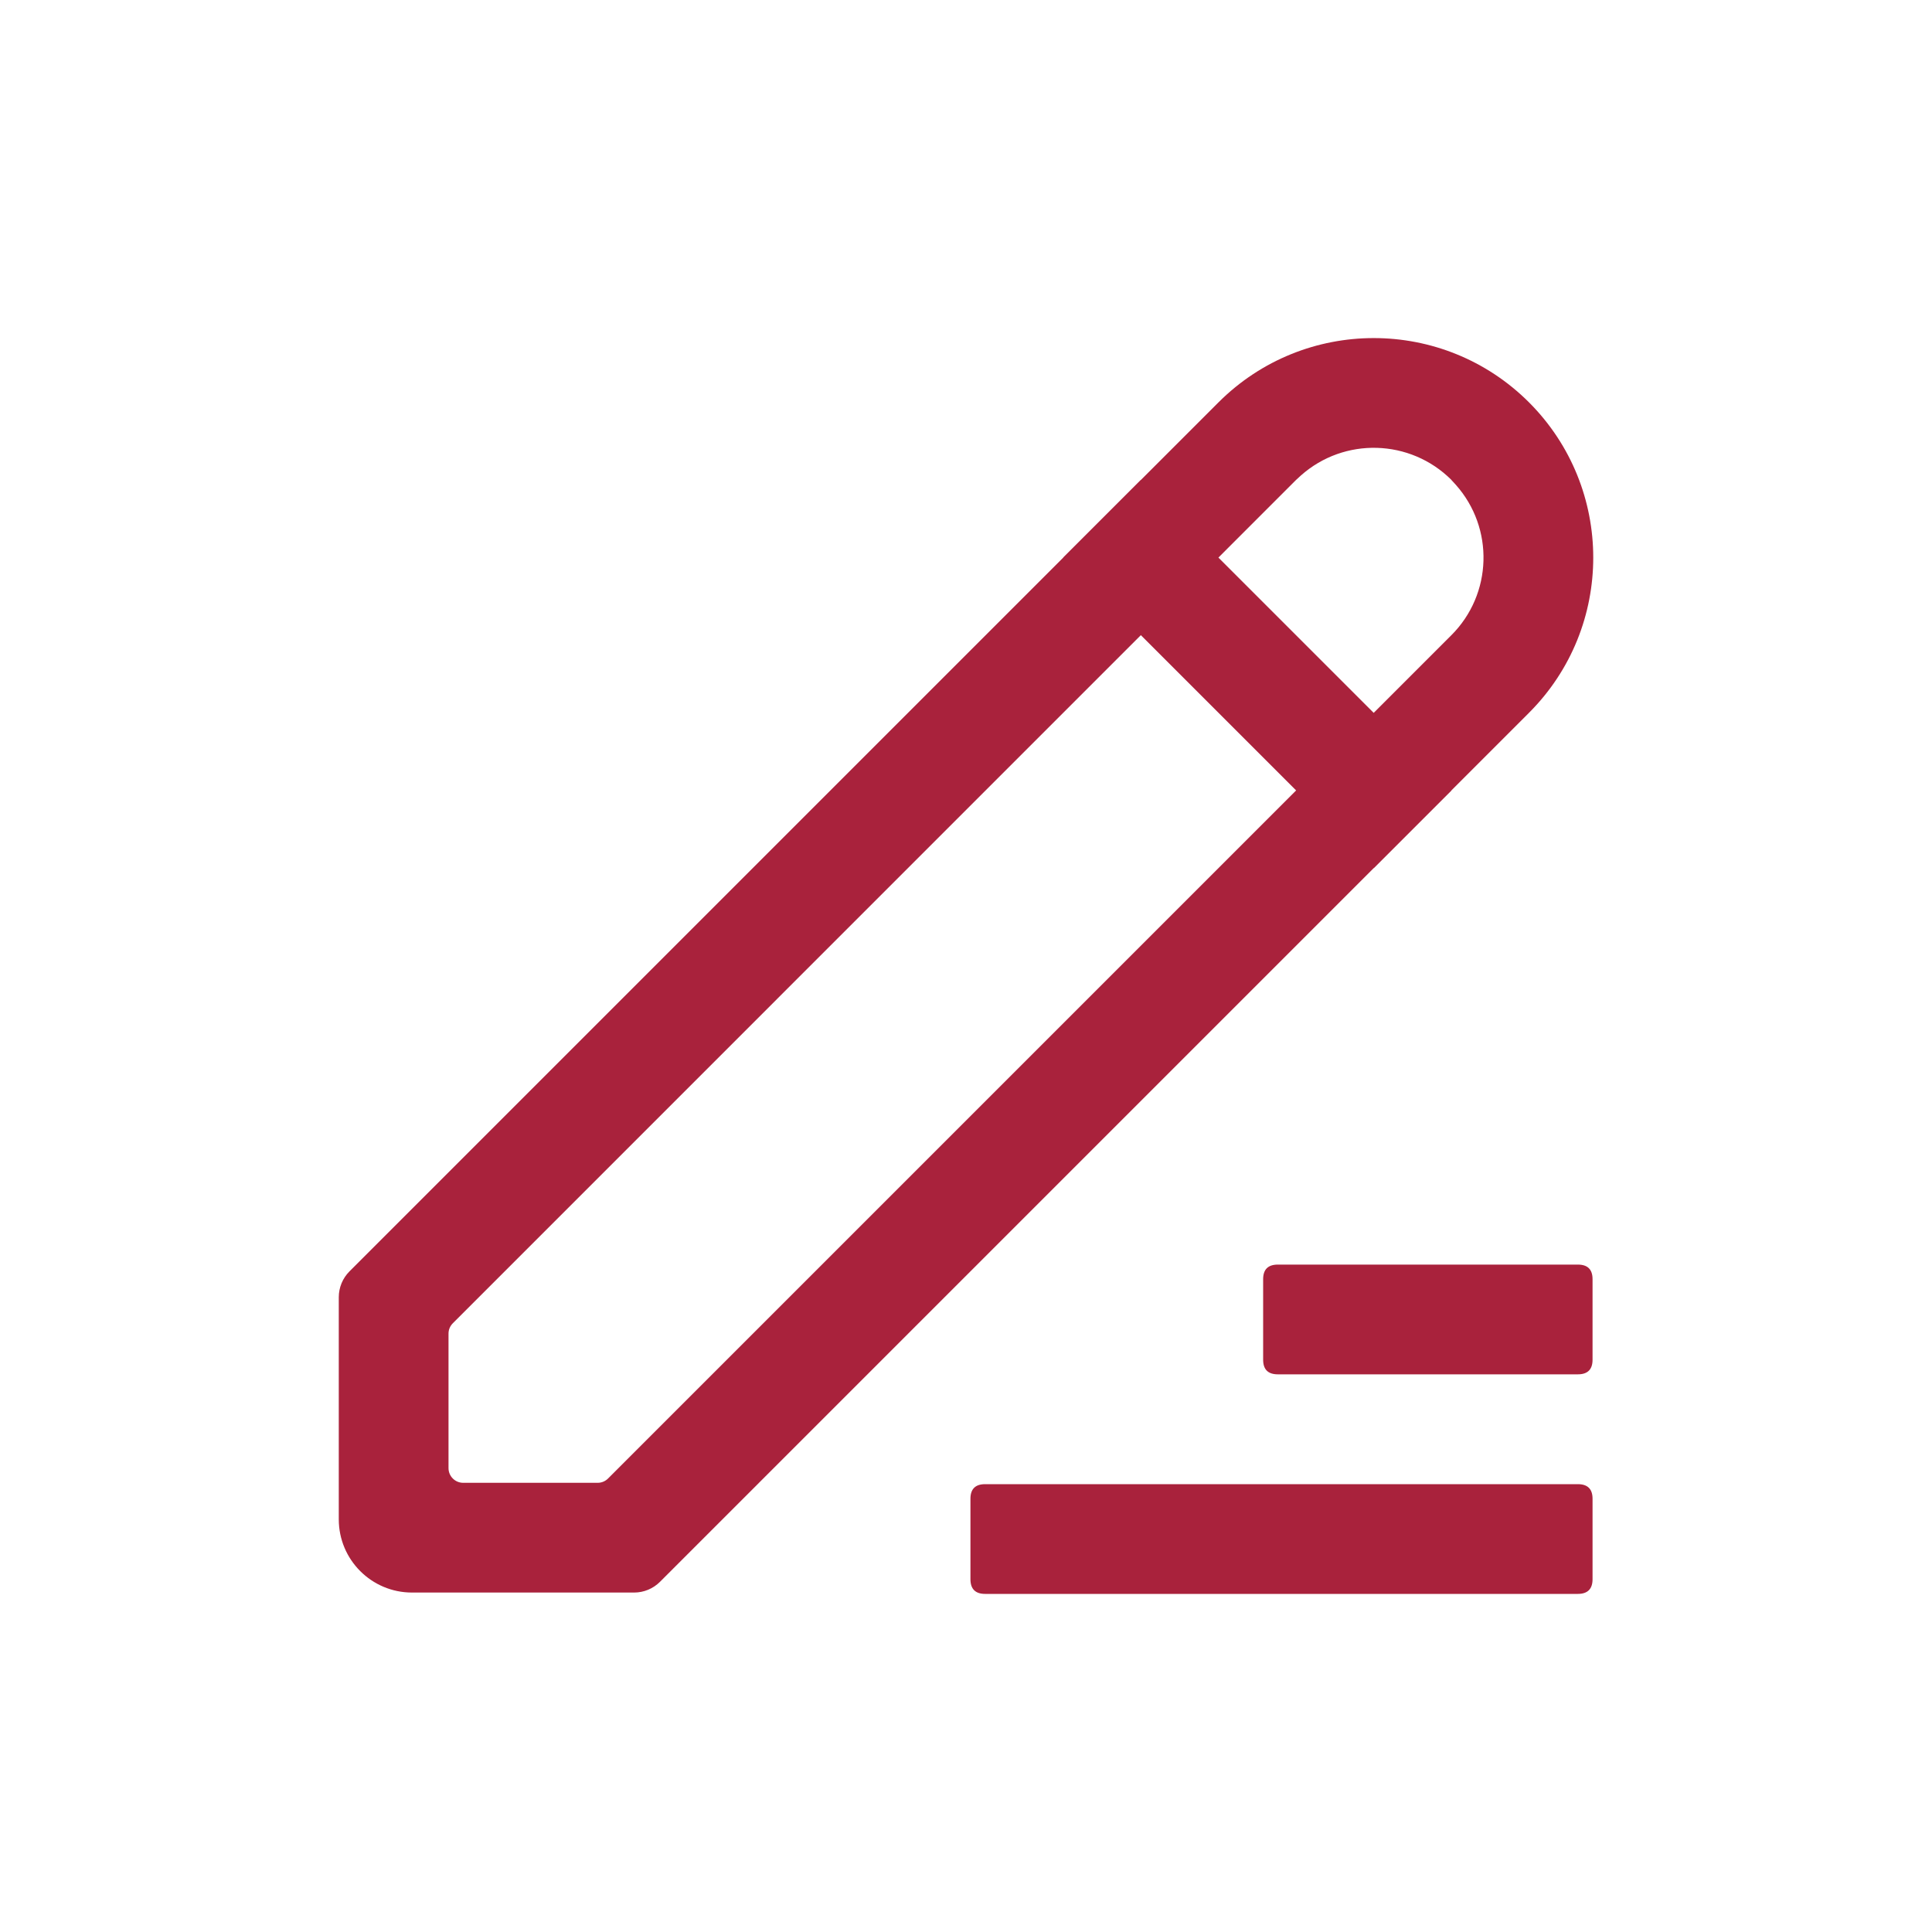
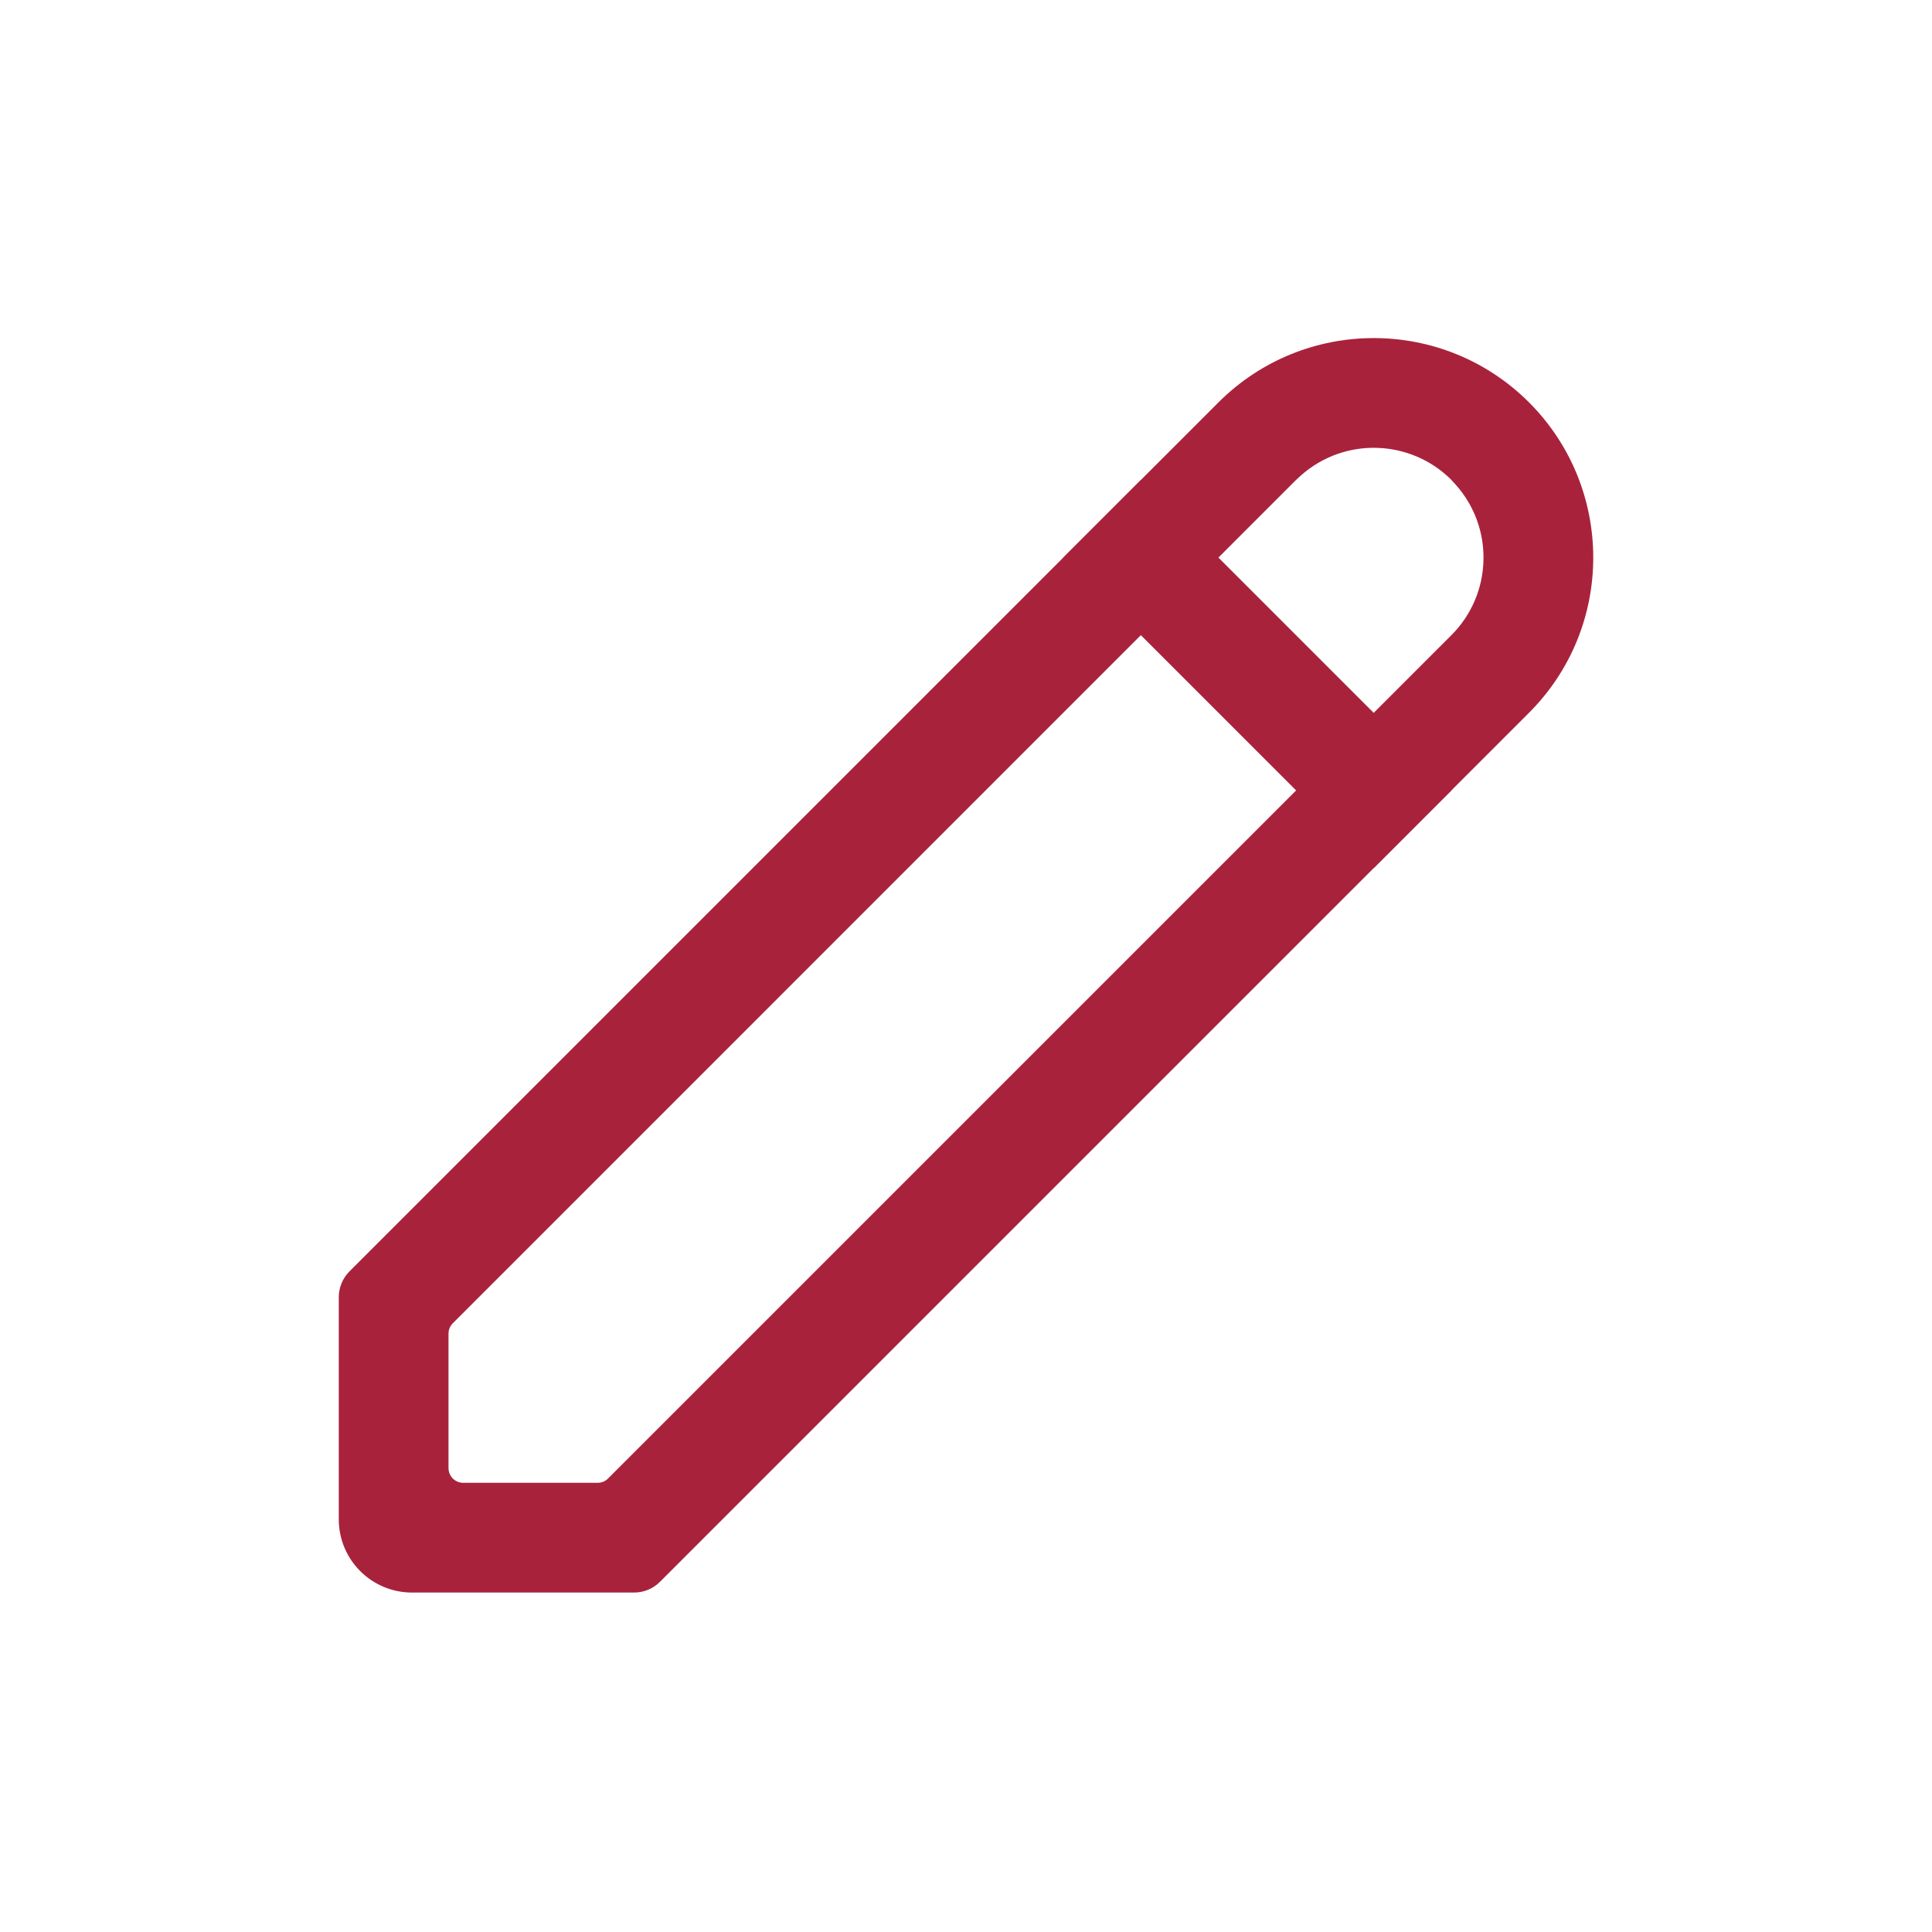
<svg xmlns="http://www.w3.org/2000/svg" width="20px" height="20px" viewBox="0 0 20 20" version="1.1">
  <title>btn_edite</title>
  <g id="btn_edite" stroke="none" stroke-width="1" fill="none" fill-rule="evenodd">
    <g id="edit" transform="translate(3.507, 3.5)" fill="#A9223C" fill-rule="nonzero">
      <path d="M12.321,0.665 L12.321,0.665 C13.208,1.553 13.208,2.992 12.321,3.879 L3.325,12.875 L3.325,12.875 C3.254,12.946 3.158,12.986 3.057,12.986 L0.758,12.986 L0.758,12.986 C0.339,12.986 6.06326921e-07,12.646 6.06326921e-07,12.228 L6.06326921e-07,9.929 L6.06326921e-07,9.929 C-0,9.828 0.04,9.732 0.111,9.661 L9.107,0.665 L9.107,0.665 C9.995,-0.222 11.433,-0.222 12.321,0.665 L12.321,0.665 Z M11.518,1.468 L11.518,1.468 C11.092,1.043 10.408,1.023 9.959,1.423 L9.91,1.468 L1.181,10.198 L1.181,10.198 C1.152,10.227 1.136,10.265 1.136,10.305 L1.136,11.698 C1.136,11.782 1.204,11.85 1.288,11.85 L2.68,11.85 L2.68,11.85 C2.721,11.85 2.759,11.834 2.788,11.805 L11.517,3.076 L11.517,3.076 C11.943,2.651 11.963,1.967 11.563,1.518 L11.518,1.469 L11.518,1.468 Z" id="形状" />
      <polygon id="路径" points="8.303 1.469 11.517 4.683 10.714 5.486 7.5 2.272" />
-       <path d="M6.691,11.864 L12.827,11.864 C12.928,11.864 12.979,11.914 12.979,12.015 L12.979,12.848 C12.979,12.949 12.928,13 12.827,13 L6.691,13 C6.59,13 6.539,12.949 6.539,12.848 L6.539,12.015 C6.539,11.914 6.59,11.864 6.691,11.864 Z" id="路径" />
-       <path d="M9.721,9.591 L12.827,9.591 C12.928,9.591 12.979,9.641 12.979,9.742 L12.979,10.576 C12.979,10.677 12.928,10.727 12.827,10.727 L9.721,10.727 C9.62,10.727 9.569,10.677 9.569,10.576 L9.569,9.742 C9.569,9.641 9.62,9.591 9.721,9.591 Z" id="路径" />
    </g>
  </g>
</svg>